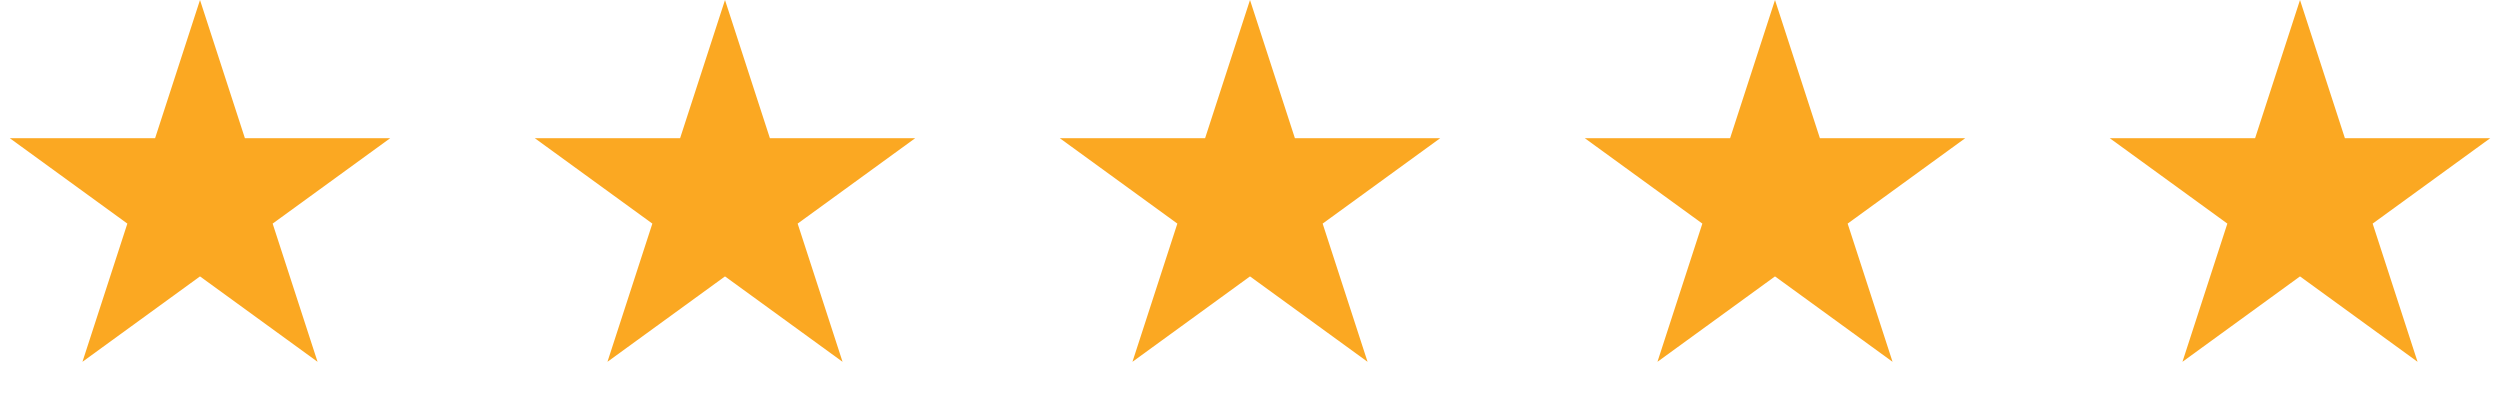
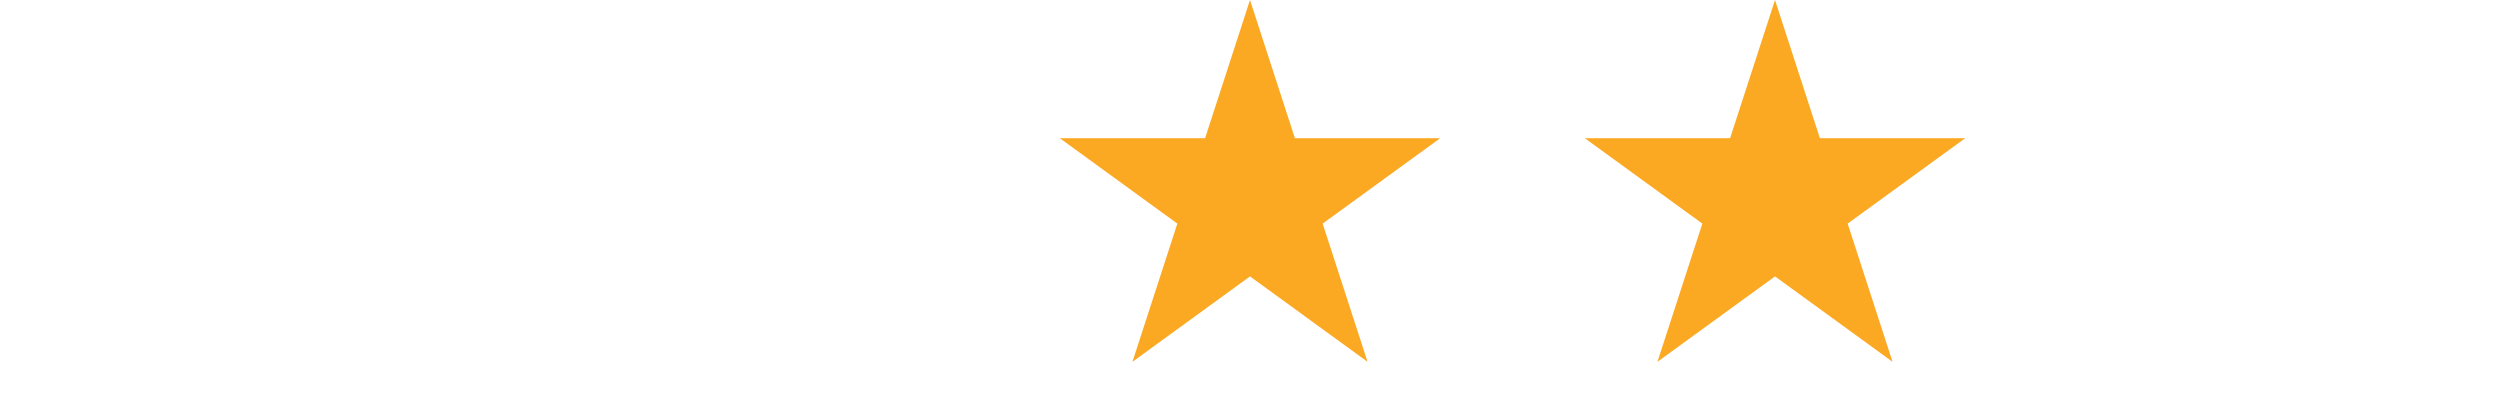
<svg xmlns="http://www.w3.org/2000/svg" width="100" height="16" viewBox="0 0 100 16" fill="none">
-   <path d="M8 0L9.796 5.528H15.608L10.906 8.944L12.702 14.472L8 11.056L3.298 14.472L5.094 8.944L0.392 5.528H6.204L8 0Z" fill="#FBA822" />
-   <path d="M29 0L30.796 5.528H36.608L31.906 8.944L33.702 14.472L29 11.056L24.298 14.472L26.094 8.944L21.392 5.528H27.204L29 0Z" fill="#FBA822" />
  <path d="M50 0L51.796 5.528H57.608L52.906 8.944L54.702 14.472L50 11.056L45.298 14.472L47.094 8.944L42.392 5.528H48.204L50 0Z" fill="#FBA822" />
  <path d="M71 0L72.796 5.528H78.609L73.906 8.944L75.702 14.472L71 11.056L66.298 14.472L68.094 8.944L63.392 5.528H69.204L71 0Z" fill="#FBA822" />
-   <path d="M92 0L93.796 5.528H99.609L94.906 8.944L96.702 14.472L92 11.056L87.298 14.472L89.094 8.944L84.391 5.528H90.204L92 0Z" fill="#FBA822" />
</svg>